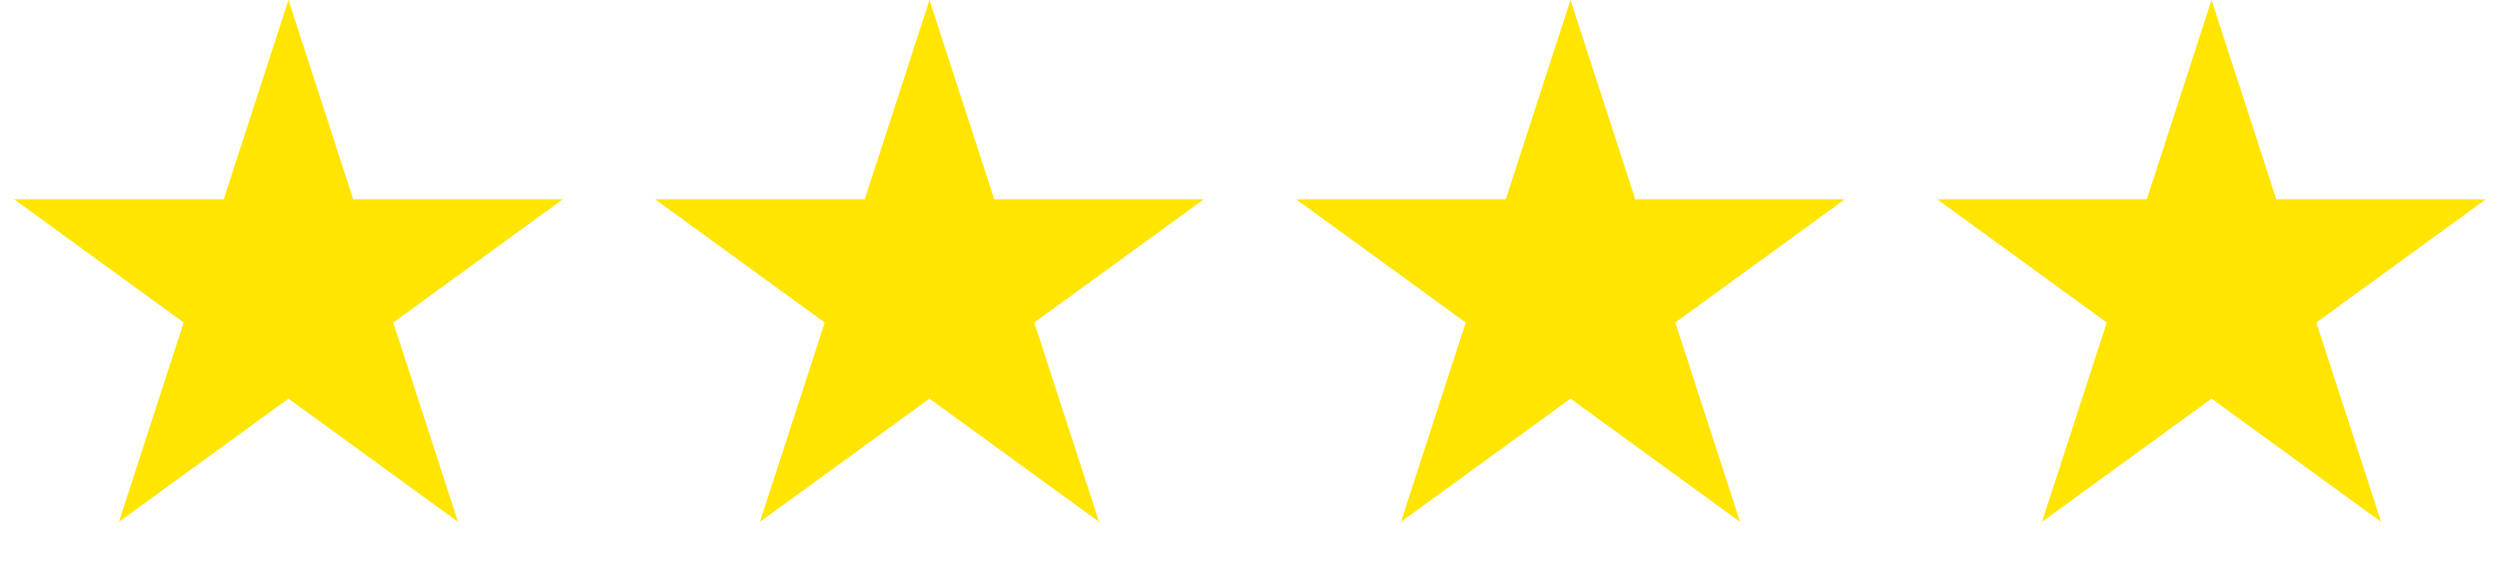
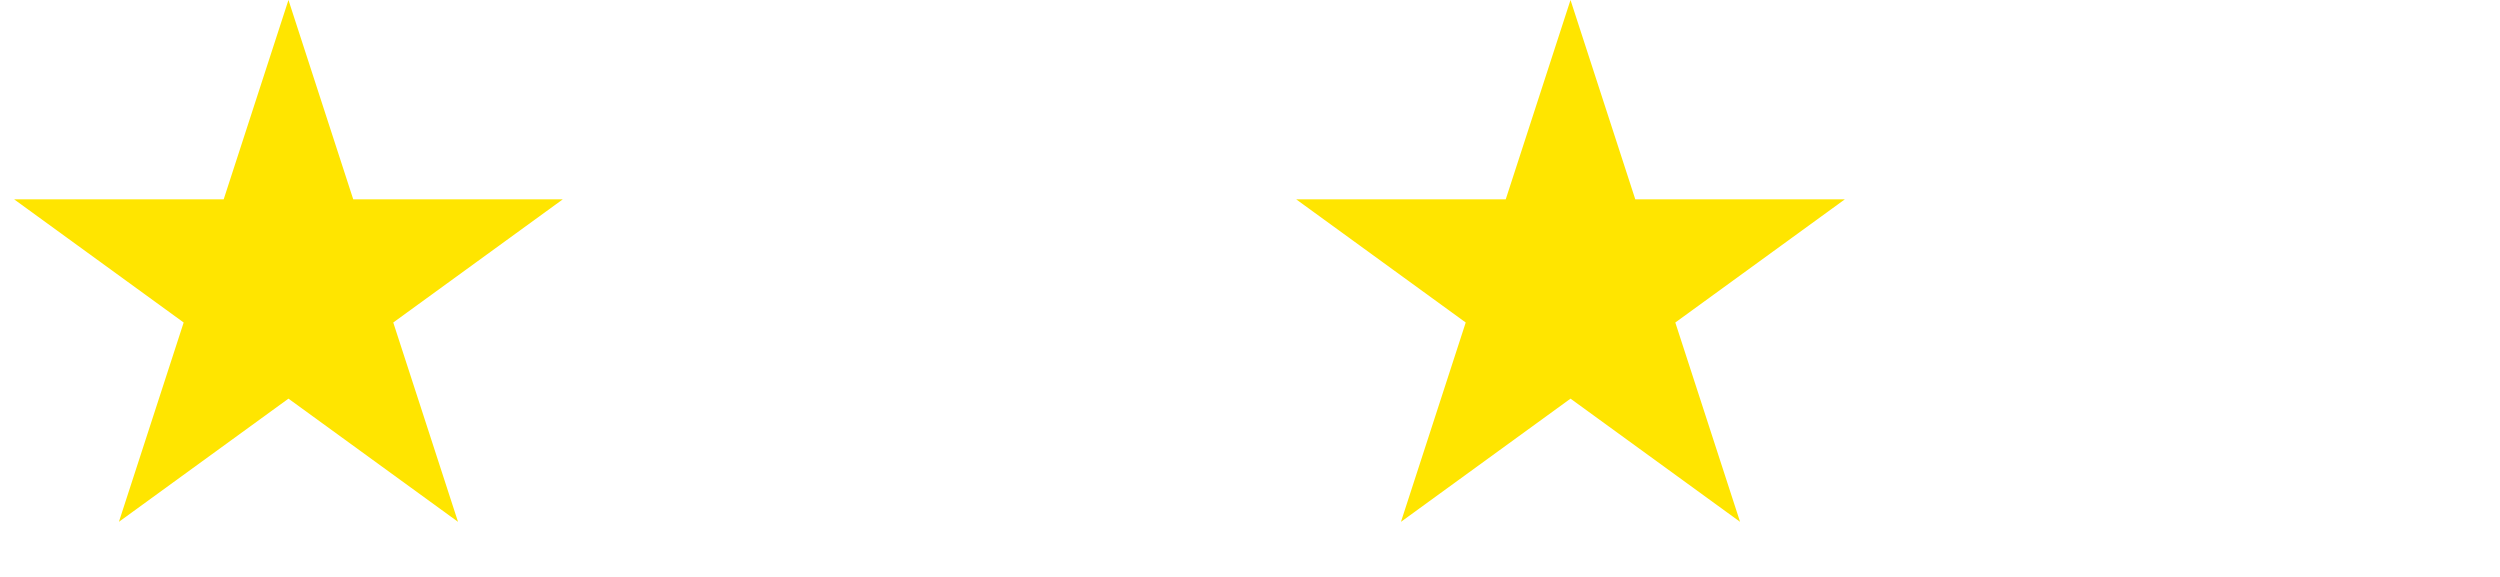
<svg xmlns="http://www.w3.org/2000/svg" width="195" height="45" viewBox="0 0 195 45" fill="none">
  <path d="M22.5 0L27.552 15.547H43.899L30.674 25.156L35.725 40.703L22.5 31.094L9.275 40.703L14.326 25.156L1.101 15.547H17.448L22.5 0Z" fill="#FFE500" />
-   <path d="M72.5 0L77.552 15.547H93.899L80.674 25.156L85.725 40.703L72.5 31.094L59.275 40.703L64.326 25.156L51.101 15.547H67.448L72.5 0Z" fill="#FFE500" />
  <path d="M122.5 0L127.552 15.547H143.899L130.674 25.156L135.725 40.703L122.5 31.094L109.275 40.703L114.326 25.156L101.101 15.547H117.448L122.5 0Z" fill="#FFE500" />
-   <path d="M172.5 0L177.552 15.547H193.899L180.674 25.156L185.725 40.703L172.5 31.094L159.275 40.703L164.326 25.156L151.101 15.547H167.448L172.5 0Z" fill="#FFE500" />
</svg>